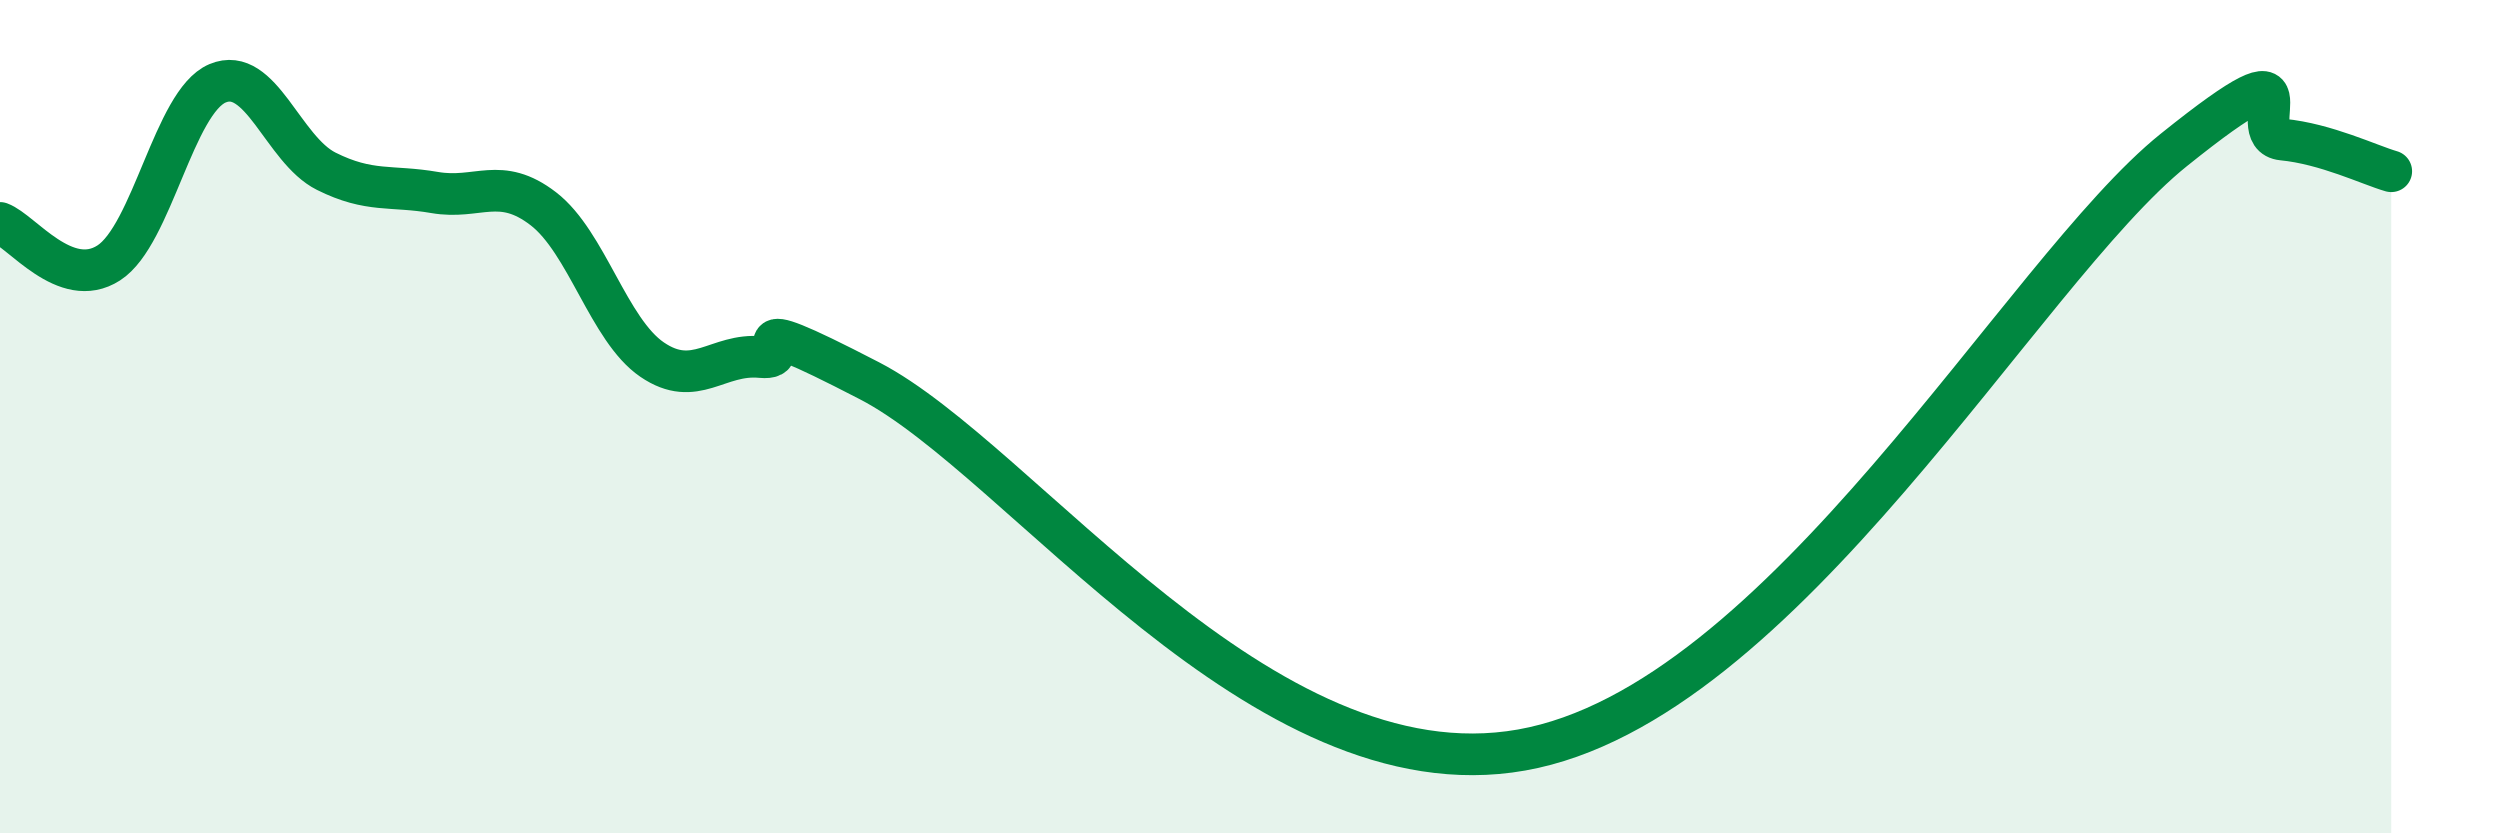
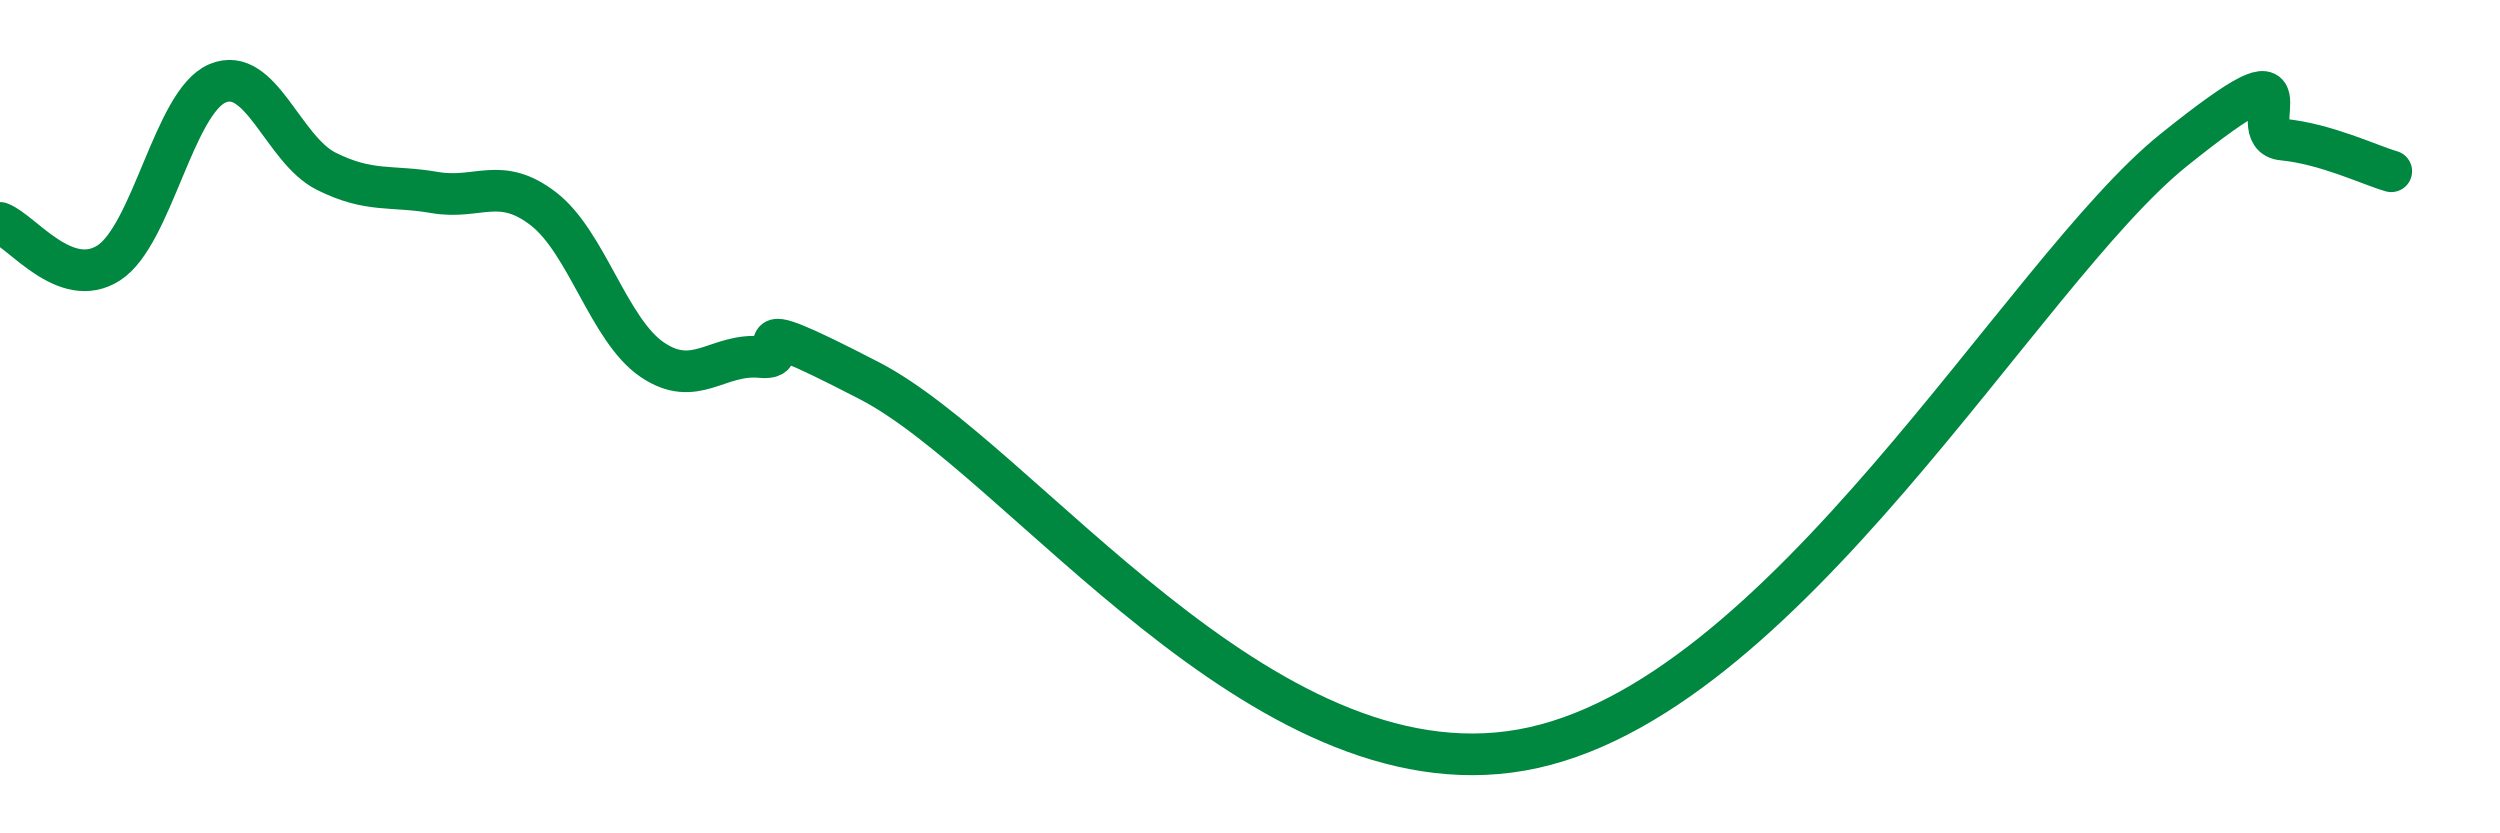
<svg xmlns="http://www.w3.org/2000/svg" width="60" height="20" viewBox="0 0 60 20">
-   <path d="M 0,5.35 C 0.52,5.54 1.57,6.98 2.61,6.31 C 3.65,5.64 4.18,2.44 5.22,2 C 6.26,1.56 6.79,3.59 7.83,4.11 C 8.87,4.63 9.39,4.44 10.43,4.62 C 11.47,4.8 12,4.21 13.04,5.01 C 14.08,5.81 14.61,7.92 15.65,8.63 C 16.69,9.34 17.22,8.47 18.26,8.57 C 19.3,8.67 17.22,7.25 20.87,9.14 C 24.52,11.03 30.26,19.11 36.52,18 C 42.78,16.89 48.52,6.53 52.17,3.6 C 55.82,0.67 53.74,3.25 54.78,3.35 C 55.82,3.45 56.87,3.96 57.39,4.11L57.39 20L0 20Z" fill="#008740" opacity="0.1" stroke-linecap="round" stroke-linejoin="round" />
  <path d="M 0,5.35 C 0.52,5.54 1.57,6.98 2.61,6.31 C 3.65,5.64 4.18,2.44 5.22,2 C 6.26,1.56 6.79,3.59 7.83,4.11 C 8.87,4.63 9.39,4.44 10.43,4.62 C 11.47,4.8 12,4.21 13.04,5.01 C 14.08,5.81 14.61,7.92 15.65,8.63 C 16.69,9.34 17.22,8.47 18.26,8.57 C 19.3,8.67 17.22,7.25 20.87,9.14 C 24.52,11.03 30.26,19.11 36.52,18 C 42.78,16.89 48.52,6.53 52.17,3.6 C 55.82,0.67 53.74,3.25 54.78,3.35 C 55.82,3.45 56.87,3.96 57.39,4.11" stroke="#008740" stroke-width="1" fill="none" stroke-linecap="round" stroke-linejoin="round" />
</svg>